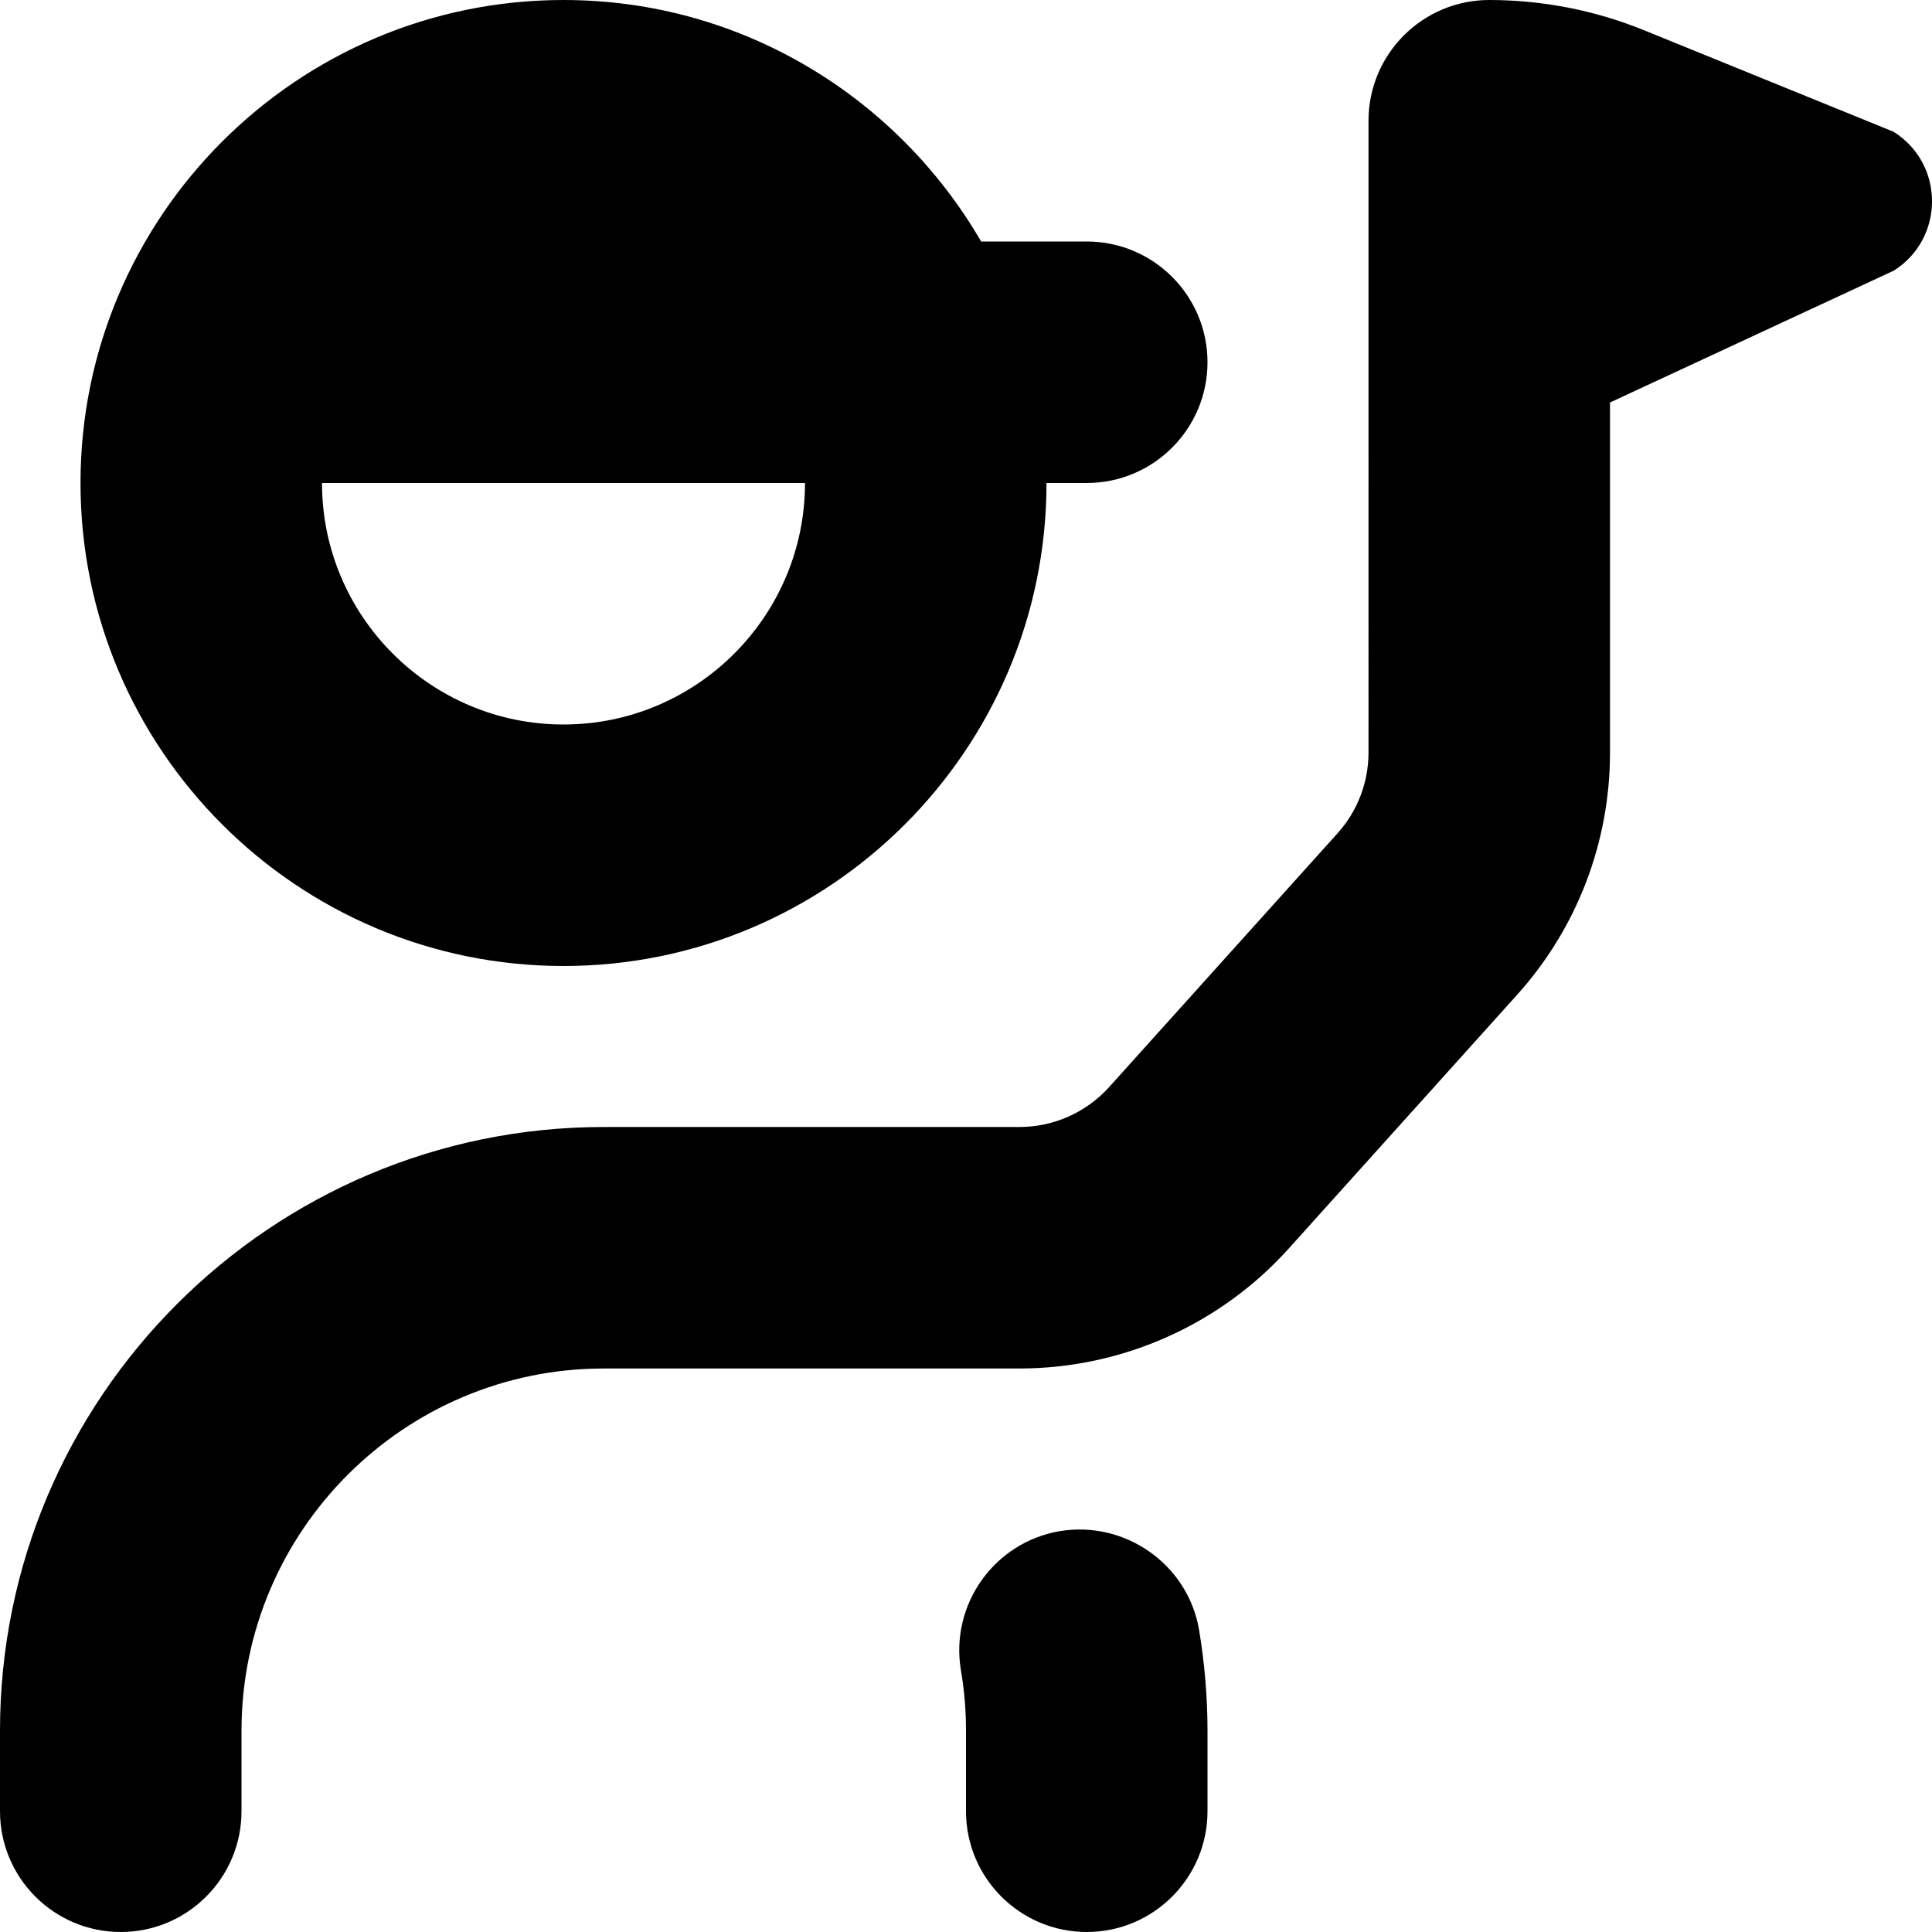
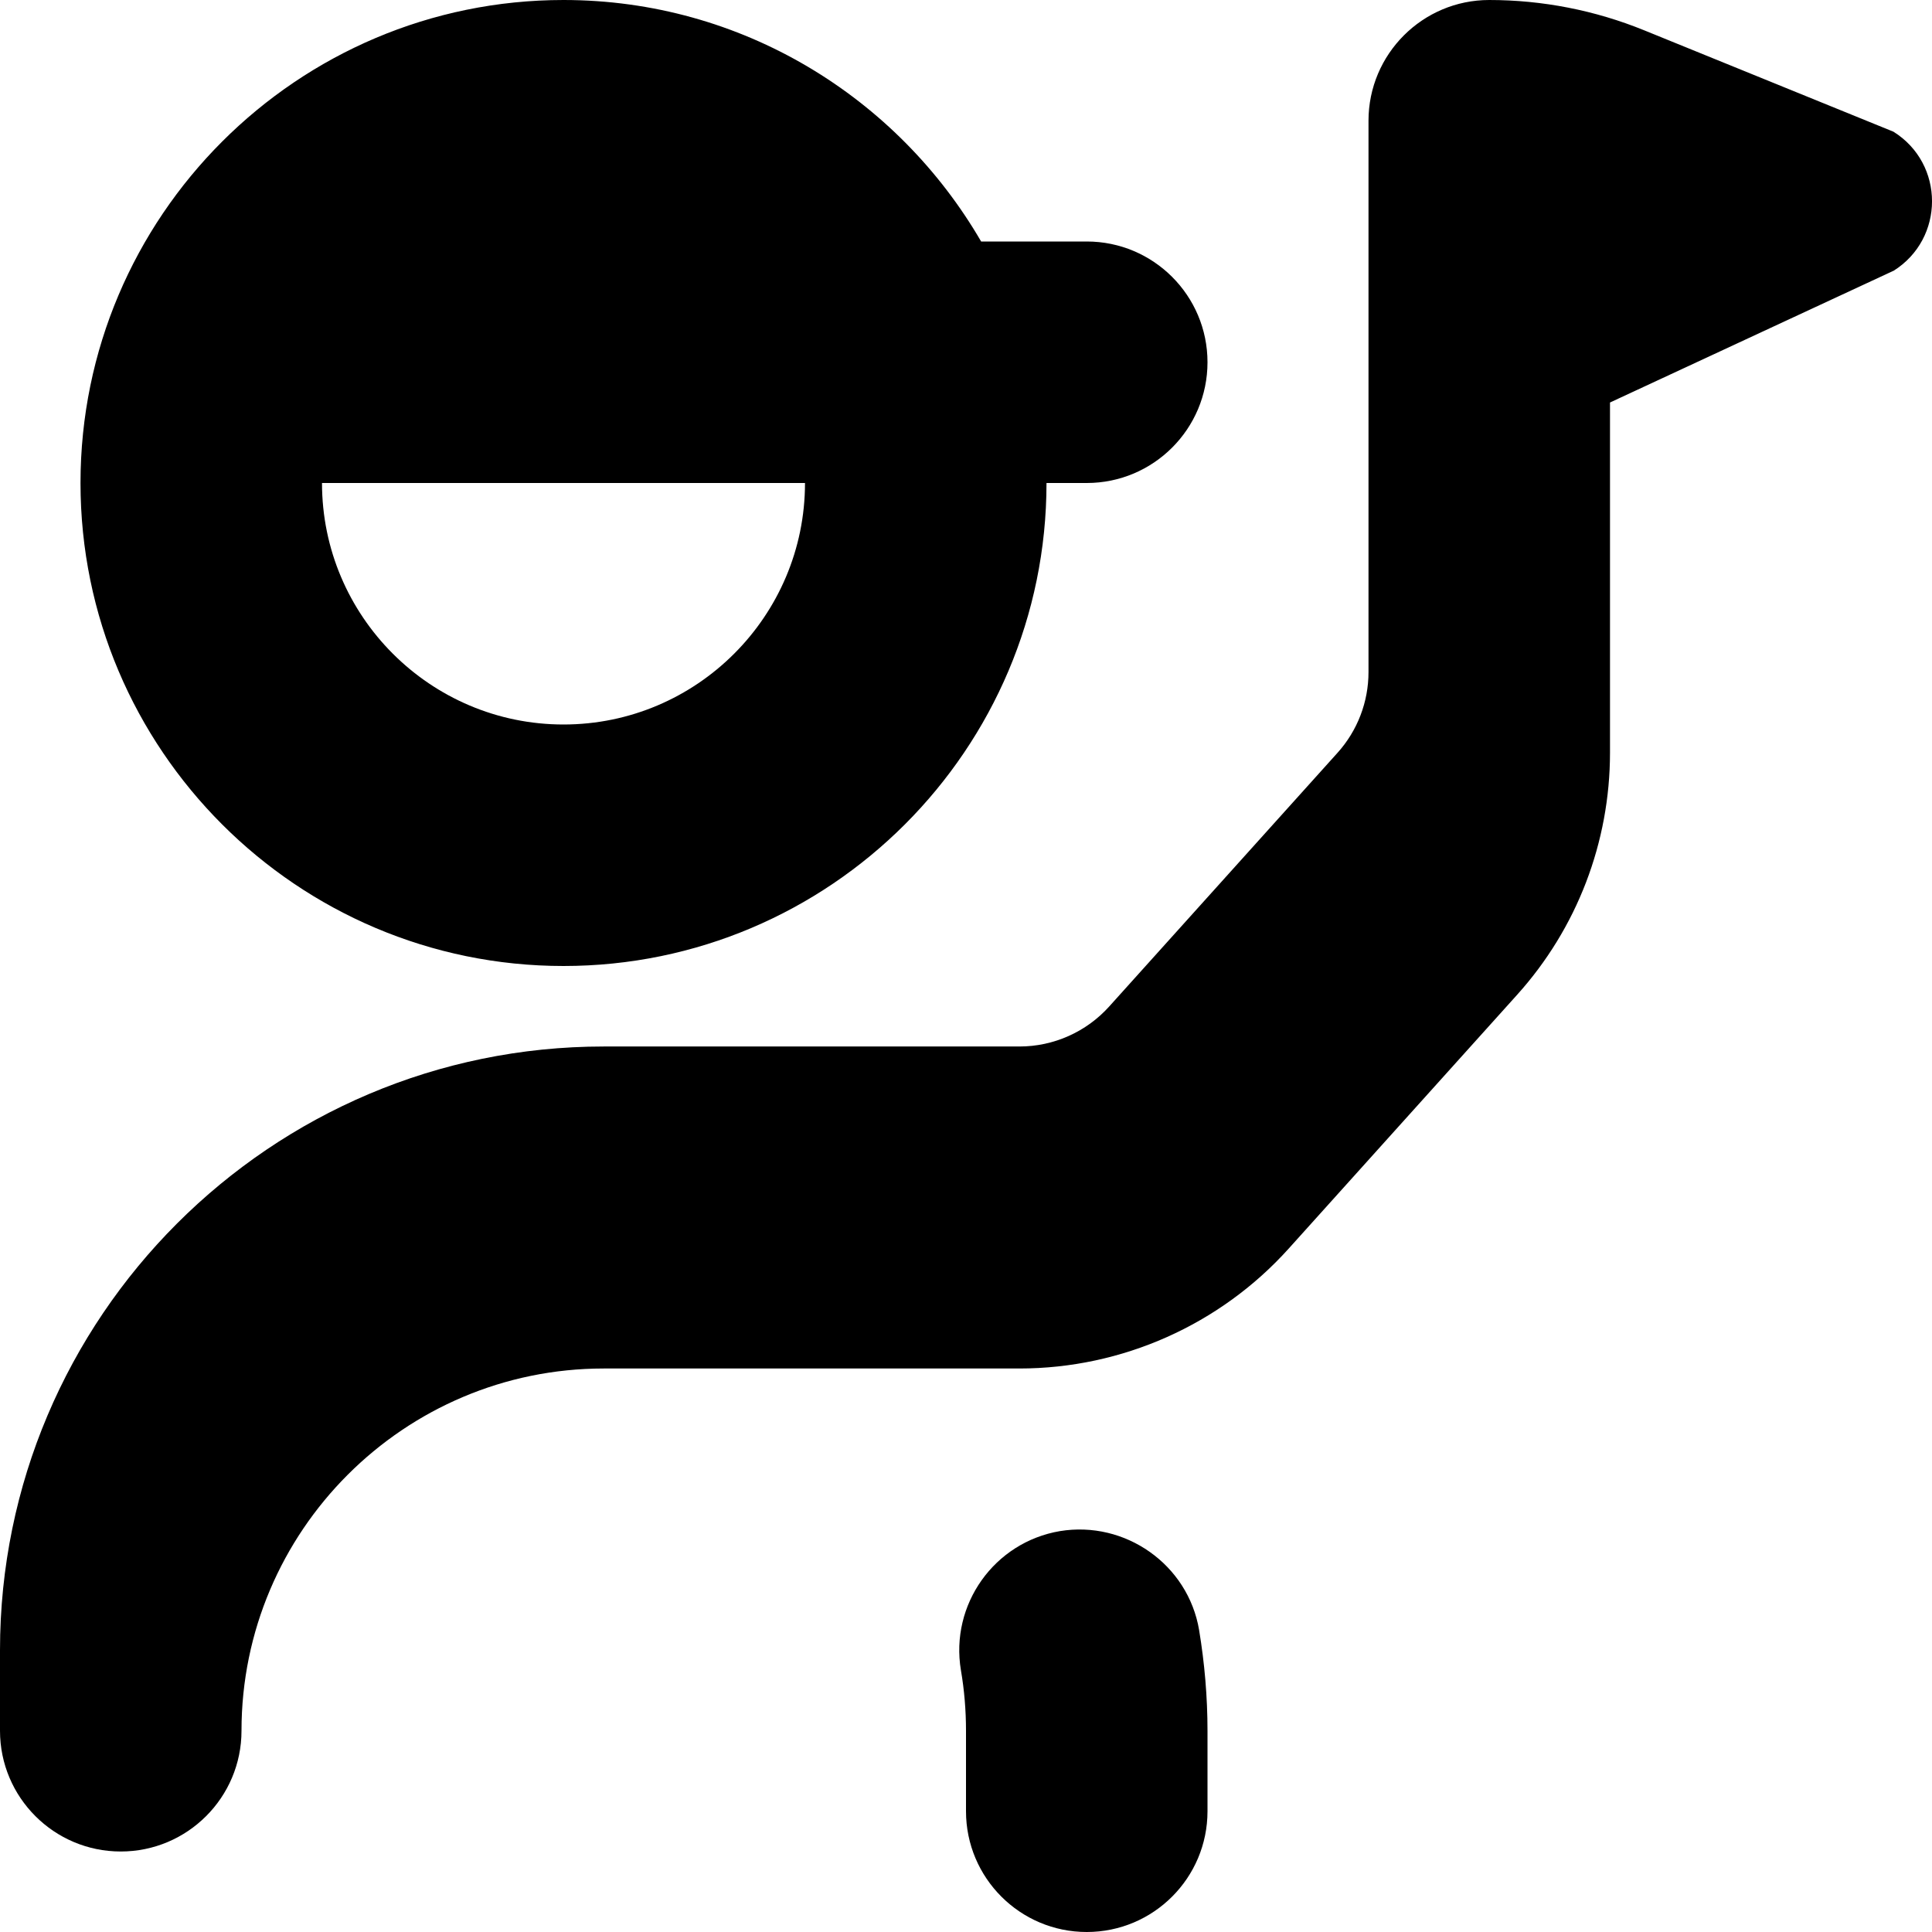
<svg xmlns="http://www.w3.org/2000/svg" id="Layer_1" data-name="Layer 1" viewBox="0 0 24 24">
-   <path d="m7,12c3.309,0,6-2.691,6-6h.5c.828,0,1.5-.672,1.5-1.5s-.672-1.5-1.5-1.5h-1.312c-1.039-1.79-2.973-3-5.188-3C3.691,0,1,2.691,1,6s2.691,6,6,6Zm0-3c-1.654,0-3-1.346-3-3h6c0,1.654-1.346,3-3,3Zm7.896,11.251c.068.41.104.83.104,1.249v1c0,.828-.672,1.5-1.5,1.5s-1.5-.672-1.5-1.5v-1c0-.253-.021-.506-.063-.751-.137-.817.414-1.591,1.23-1.729.81-.133,1.591.413,1.729,1.23ZM23.521,3.364l-3.521,1.636v4.349c0,1.114-.41,2.184-1.156,3.011l-2.835,3.15c-.852.947-2.071,1.49-3.345,1.49h-5.164c-2.481,0-4.5,2.019-4.5,4.5v1c0,.828-.672,1.5-1.5,1.5s-1.5-.672-1.5-1.5v-1c0-4.136,3.364-7.5,7.5-7.5h5.164c.425,0,.83-.181,1.114-.496l2.836-3.151c.249-.276.386-.633.386-1.004V1.5c0-.828.672-1.5,1.5-1.5.66,0,1.315.128,1.926.377l3.095,1.259c.639.399.639,1.329,0,1.729Z" />
+   <path d="m7,12c3.309,0,6-2.691,6-6h.5c.828,0,1.5-.672,1.5-1.5s-.672-1.5-1.5-1.5h-1.312c-1.039-1.79-2.973-3-5.188-3C3.691,0,1,2.691,1,6s2.691,6,6,6Zm0-3c-1.654,0-3-1.346-3-3h6c0,1.654-1.346,3-3,3Zm7.896,11.251c.068.41.104.83.104,1.249v1c0,.828-.672,1.5-1.5,1.5s-1.5-.672-1.5-1.5v-1c0-.253-.021-.506-.063-.751-.137-.817.414-1.591,1.23-1.729.81-.133,1.591.413,1.729,1.23ZM23.521,3.364l-3.521,1.636v4.349c0,1.114-.41,2.184-1.156,3.011l-2.835,3.15c-.852.947-2.071,1.49-3.345,1.49h-5.164c-2.481,0-4.5,2.019-4.5,4.5c0,.828-.672,1.5-1.5,1.5s-1.5-.672-1.5-1.5v-1c0-4.136,3.364-7.5,7.5-7.5h5.164c.425,0,.83-.181,1.114-.496l2.836-3.151c.249-.276.386-.633.386-1.004V1.5c0-.828.672-1.5,1.5-1.5.66,0,1.315.128,1.926.377l3.095,1.259c.639.399.639,1.329,0,1.729Z" />
</svg>